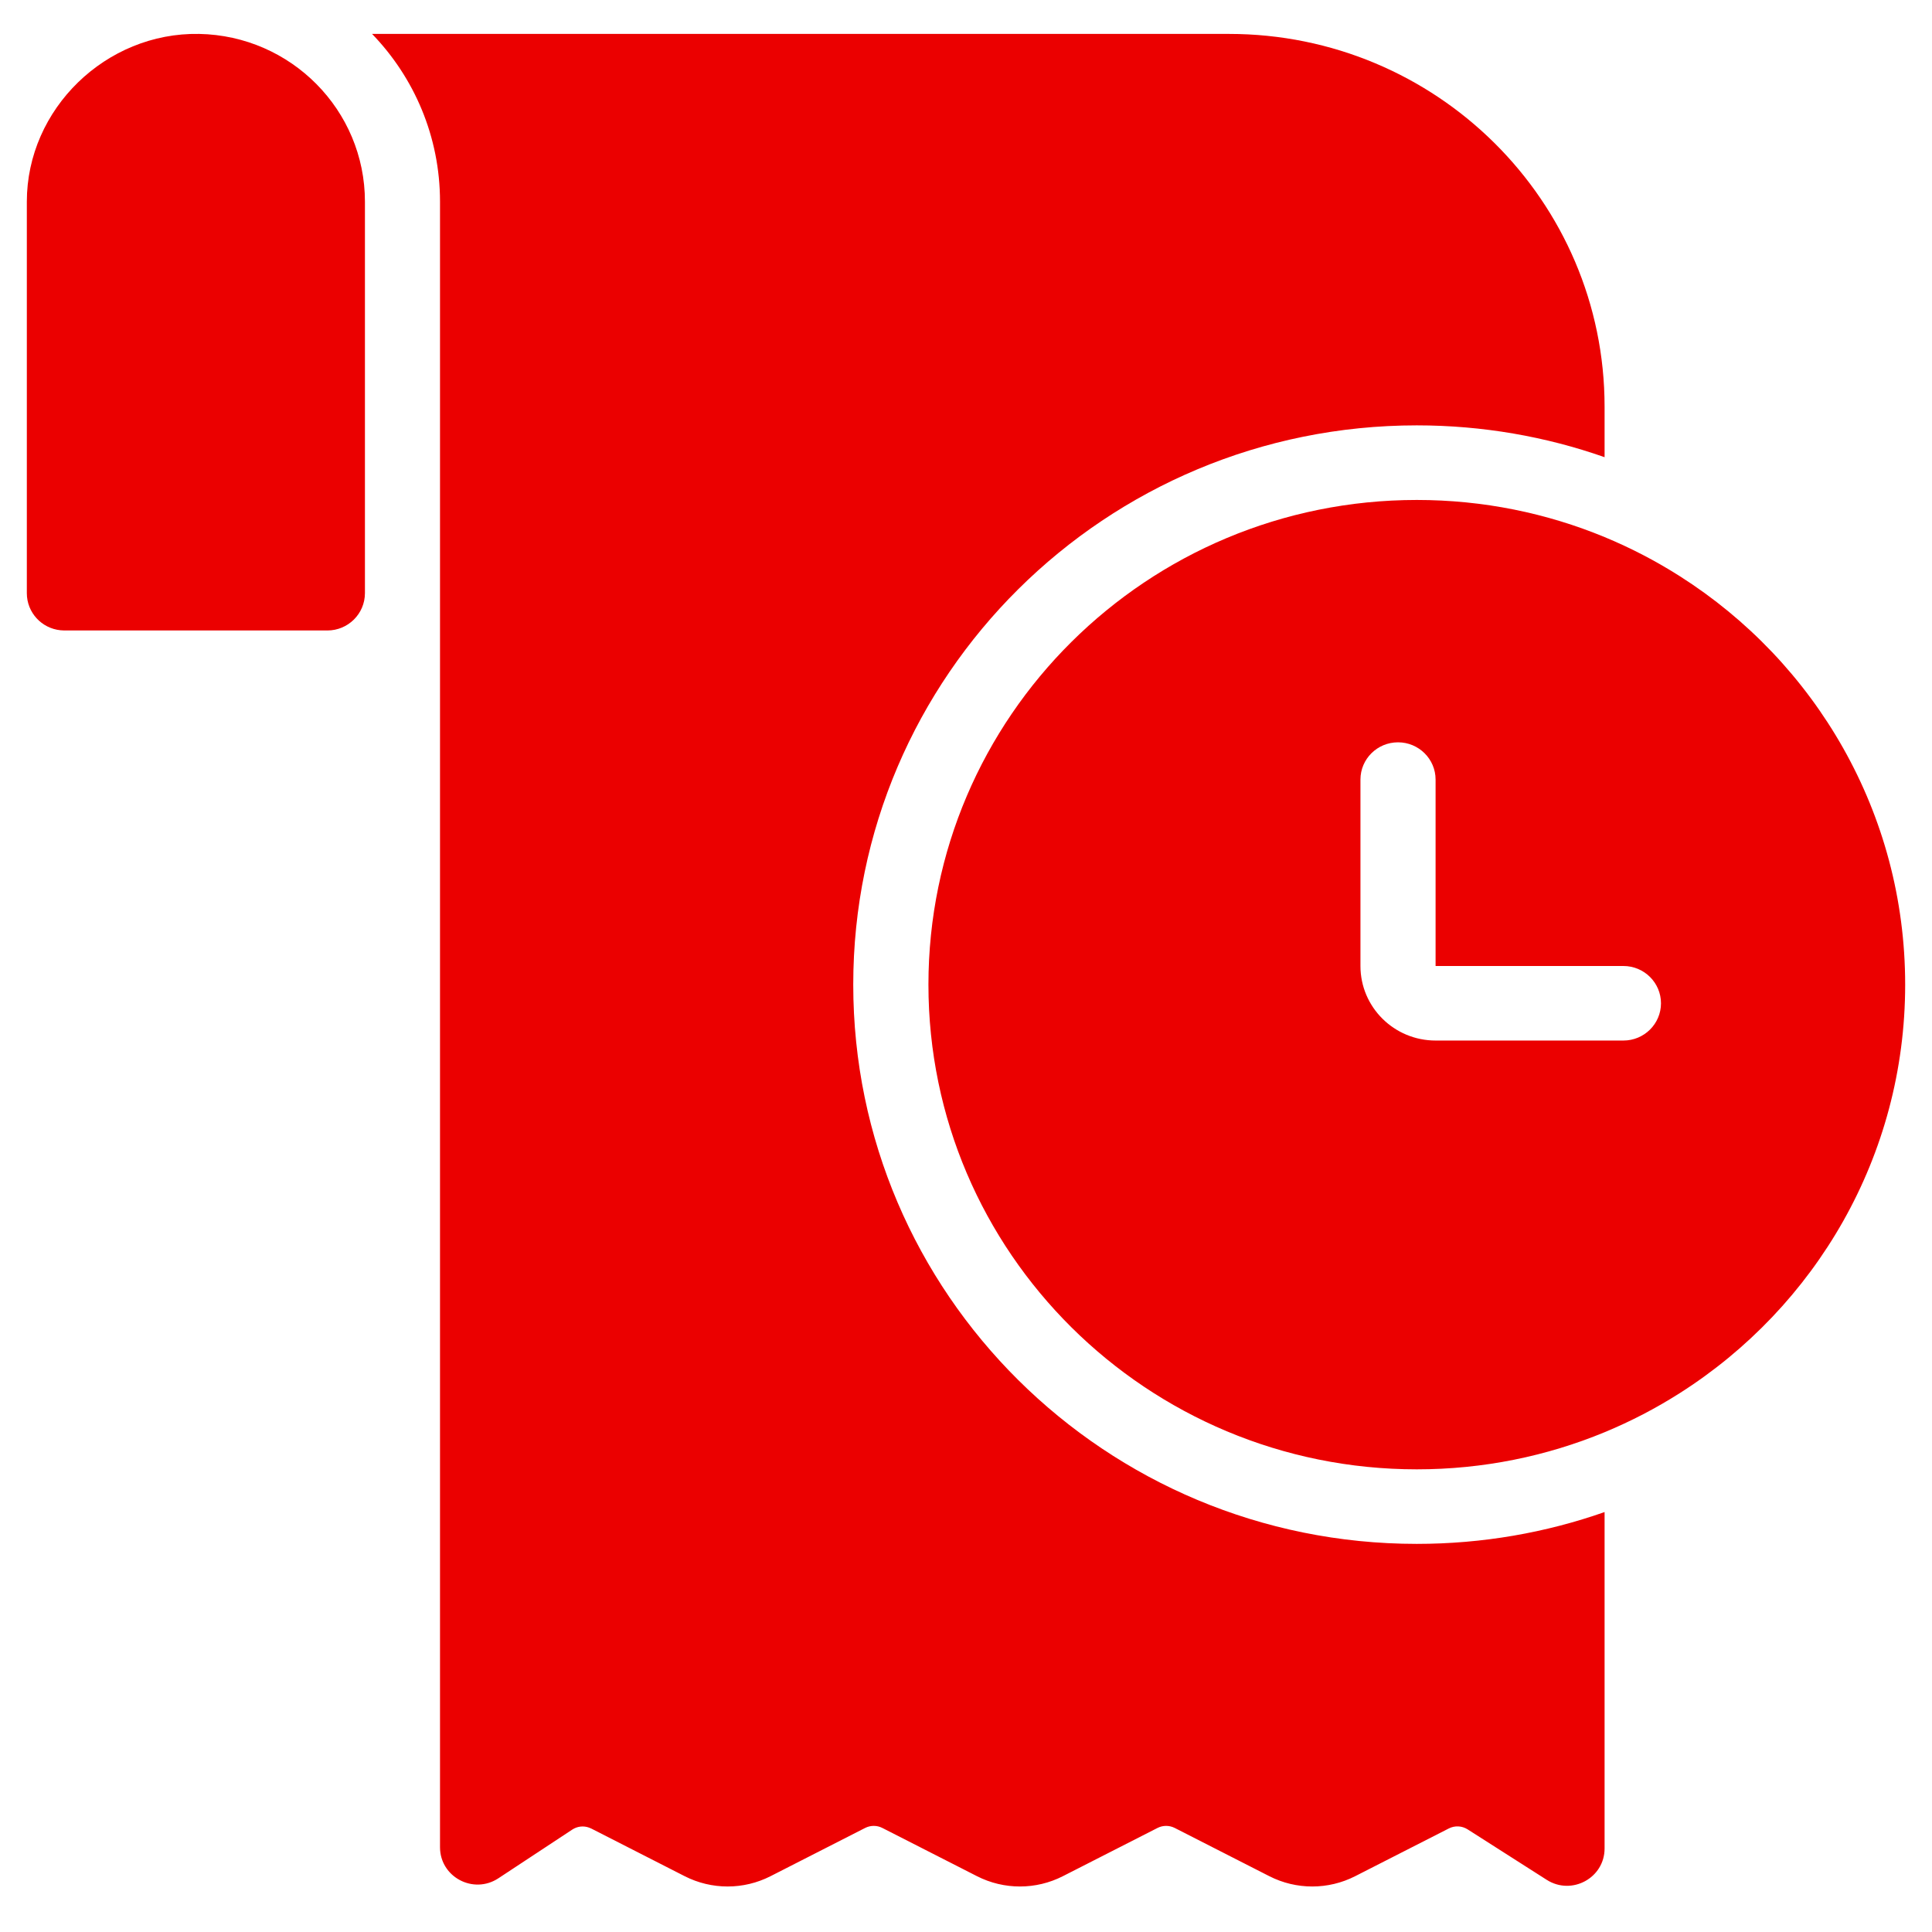
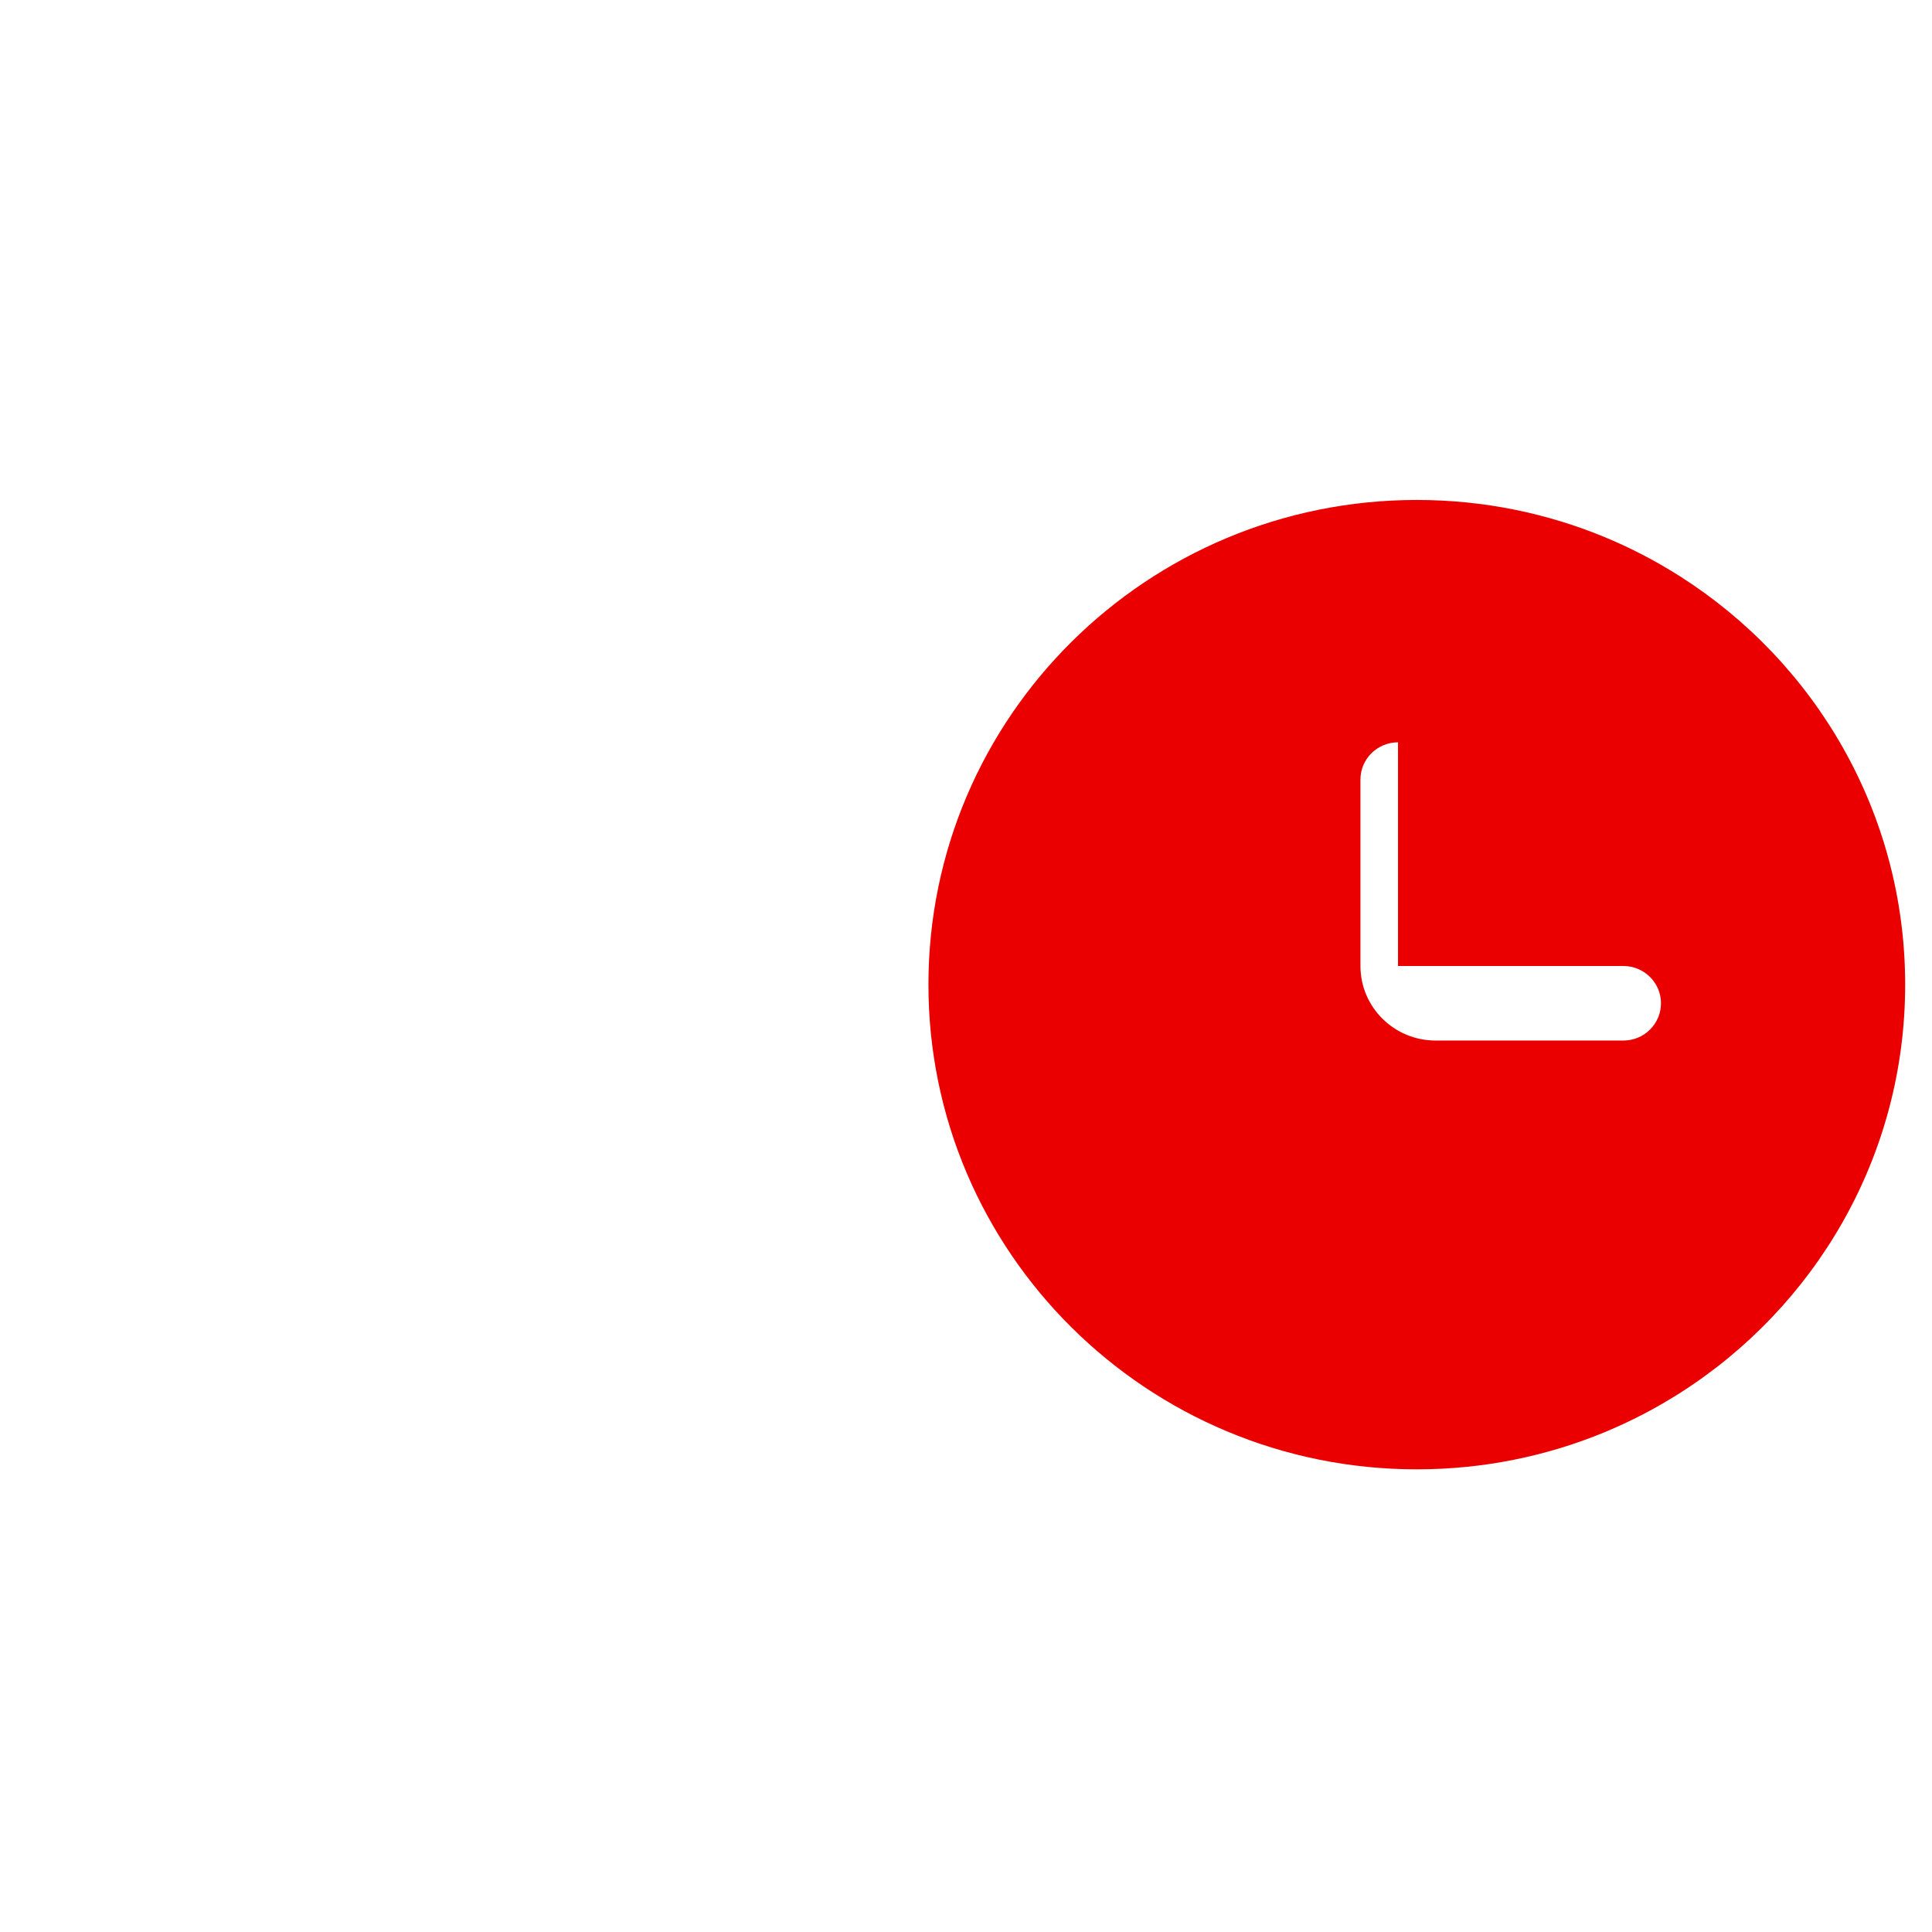
<svg xmlns="http://www.w3.org/2000/svg" viewBox="0 0 36 36" fill="none">
-   <path d="M29.899 28.175C28.805 28.559 27.627 28.768 26.399 28.768C20.6 28.768 15.899 24.103 15.899 18.347C15.899 12.592 20.6 7.926 26.399 7.926C27.627 7.926 28.805 8.135 29.899 8.519V7.579C29.899 3.742 26.765 0.632 22.899 0.632H6.933C7.717 1.443 8.199 2.545 8.199 3.758V34.42C8.199 34.975 8.821 35.306 9.287 34.999L10.663 34.092C10.755 34.031 10.871 34.017 10.973 34.054C10.988 34.059 11.003 34.065 11.017 34.072L12.758 34.96C13.26 35.216 13.856 35.216 14.358 34.96L16.121 34.061C16.222 34.01 16.341 34.01 16.441 34.061L18.205 34.96C18.707 35.216 19.303 35.216 19.805 34.96L21.569 34.061C21.669 34.01 21.788 34.01 21.889 34.061L23.652 34.96C24.154 35.216 24.75 35.216 25.252 34.96L26.996 34.071C27.107 34.014 27.24 34.02 27.346 34.087L28.821 35.028C29.287 35.325 29.899 34.993 29.899 34.444V28.175Z" fill="#eb0000" />
-   <path fill-rule="evenodd" clip-rule="evenodd" d="M29.9 26.687C30.39 26.484 30.858 26.24 31.3 25.959C33.826 24.354 35.5 21.545 35.5 18.347C35.5 15.15 33.826 12.34 31.3 10.736C30.858 10.455 30.39 10.211 29.9 10.008C28.822 9.562 27.64 9.316 26.4 9.316C21.374 9.316 17.3 13.359 17.3 18.347C17.3 23.335 21.374 27.379 26.4 27.379C27.64 27.379 28.822 27.133 29.9 26.687ZM26.75 19.389C25.977 19.389 25.35 18.767 25.35 18V14.526C25.35 14.143 25.663 13.832 26.05 13.832C26.436 13.832 26.75 14.143 26.75 14.526V18H30.25C30.636 18 30.95 18.311 30.95 18.695C30.95 19.078 30.636 19.389 30.25 19.389H26.75Z" fill="#eb0000" />
-   <path d="M3.71 0.632C5.422 0.664 6.8 2.052 6.8 3.758V11.054C6.799 11.437 6.486 11.748 6.1 11.748H1.2C1.176 11.748 1.152 11.746 1.128 11.744C0.775 11.709 0.5 11.413 0.5 11.053V3.758C0.5 2.03 1.974 0.6 3.71 0.632Z" fill="#eb0000" />
+   <path fill-rule="evenodd" clip-rule="evenodd" d="M29.9 26.687C30.39 26.484 30.858 26.24 31.3 25.959C33.826 24.354 35.5 21.545 35.5 18.347C35.5 15.15 33.826 12.34 31.3 10.736C30.858 10.455 30.39 10.211 29.9 10.008C28.822 9.562 27.64 9.316 26.4 9.316C21.374 9.316 17.3 13.359 17.3 18.347C17.3 23.335 21.374 27.379 26.4 27.379C27.64 27.379 28.822 27.133 29.9 26.687ZM26.75 19.389C25.977 19.389 25.35 18.767 25.35 18V14.526C25.35 14.143 25.663 13.832 26.05 13.832V18H30.25C30.636 18 30.95 18.311 30.95 18.695C30.95 19.078 30.636 19.389 30.25 19.389H26.75Z" fill="#eb0000" />
</svg>